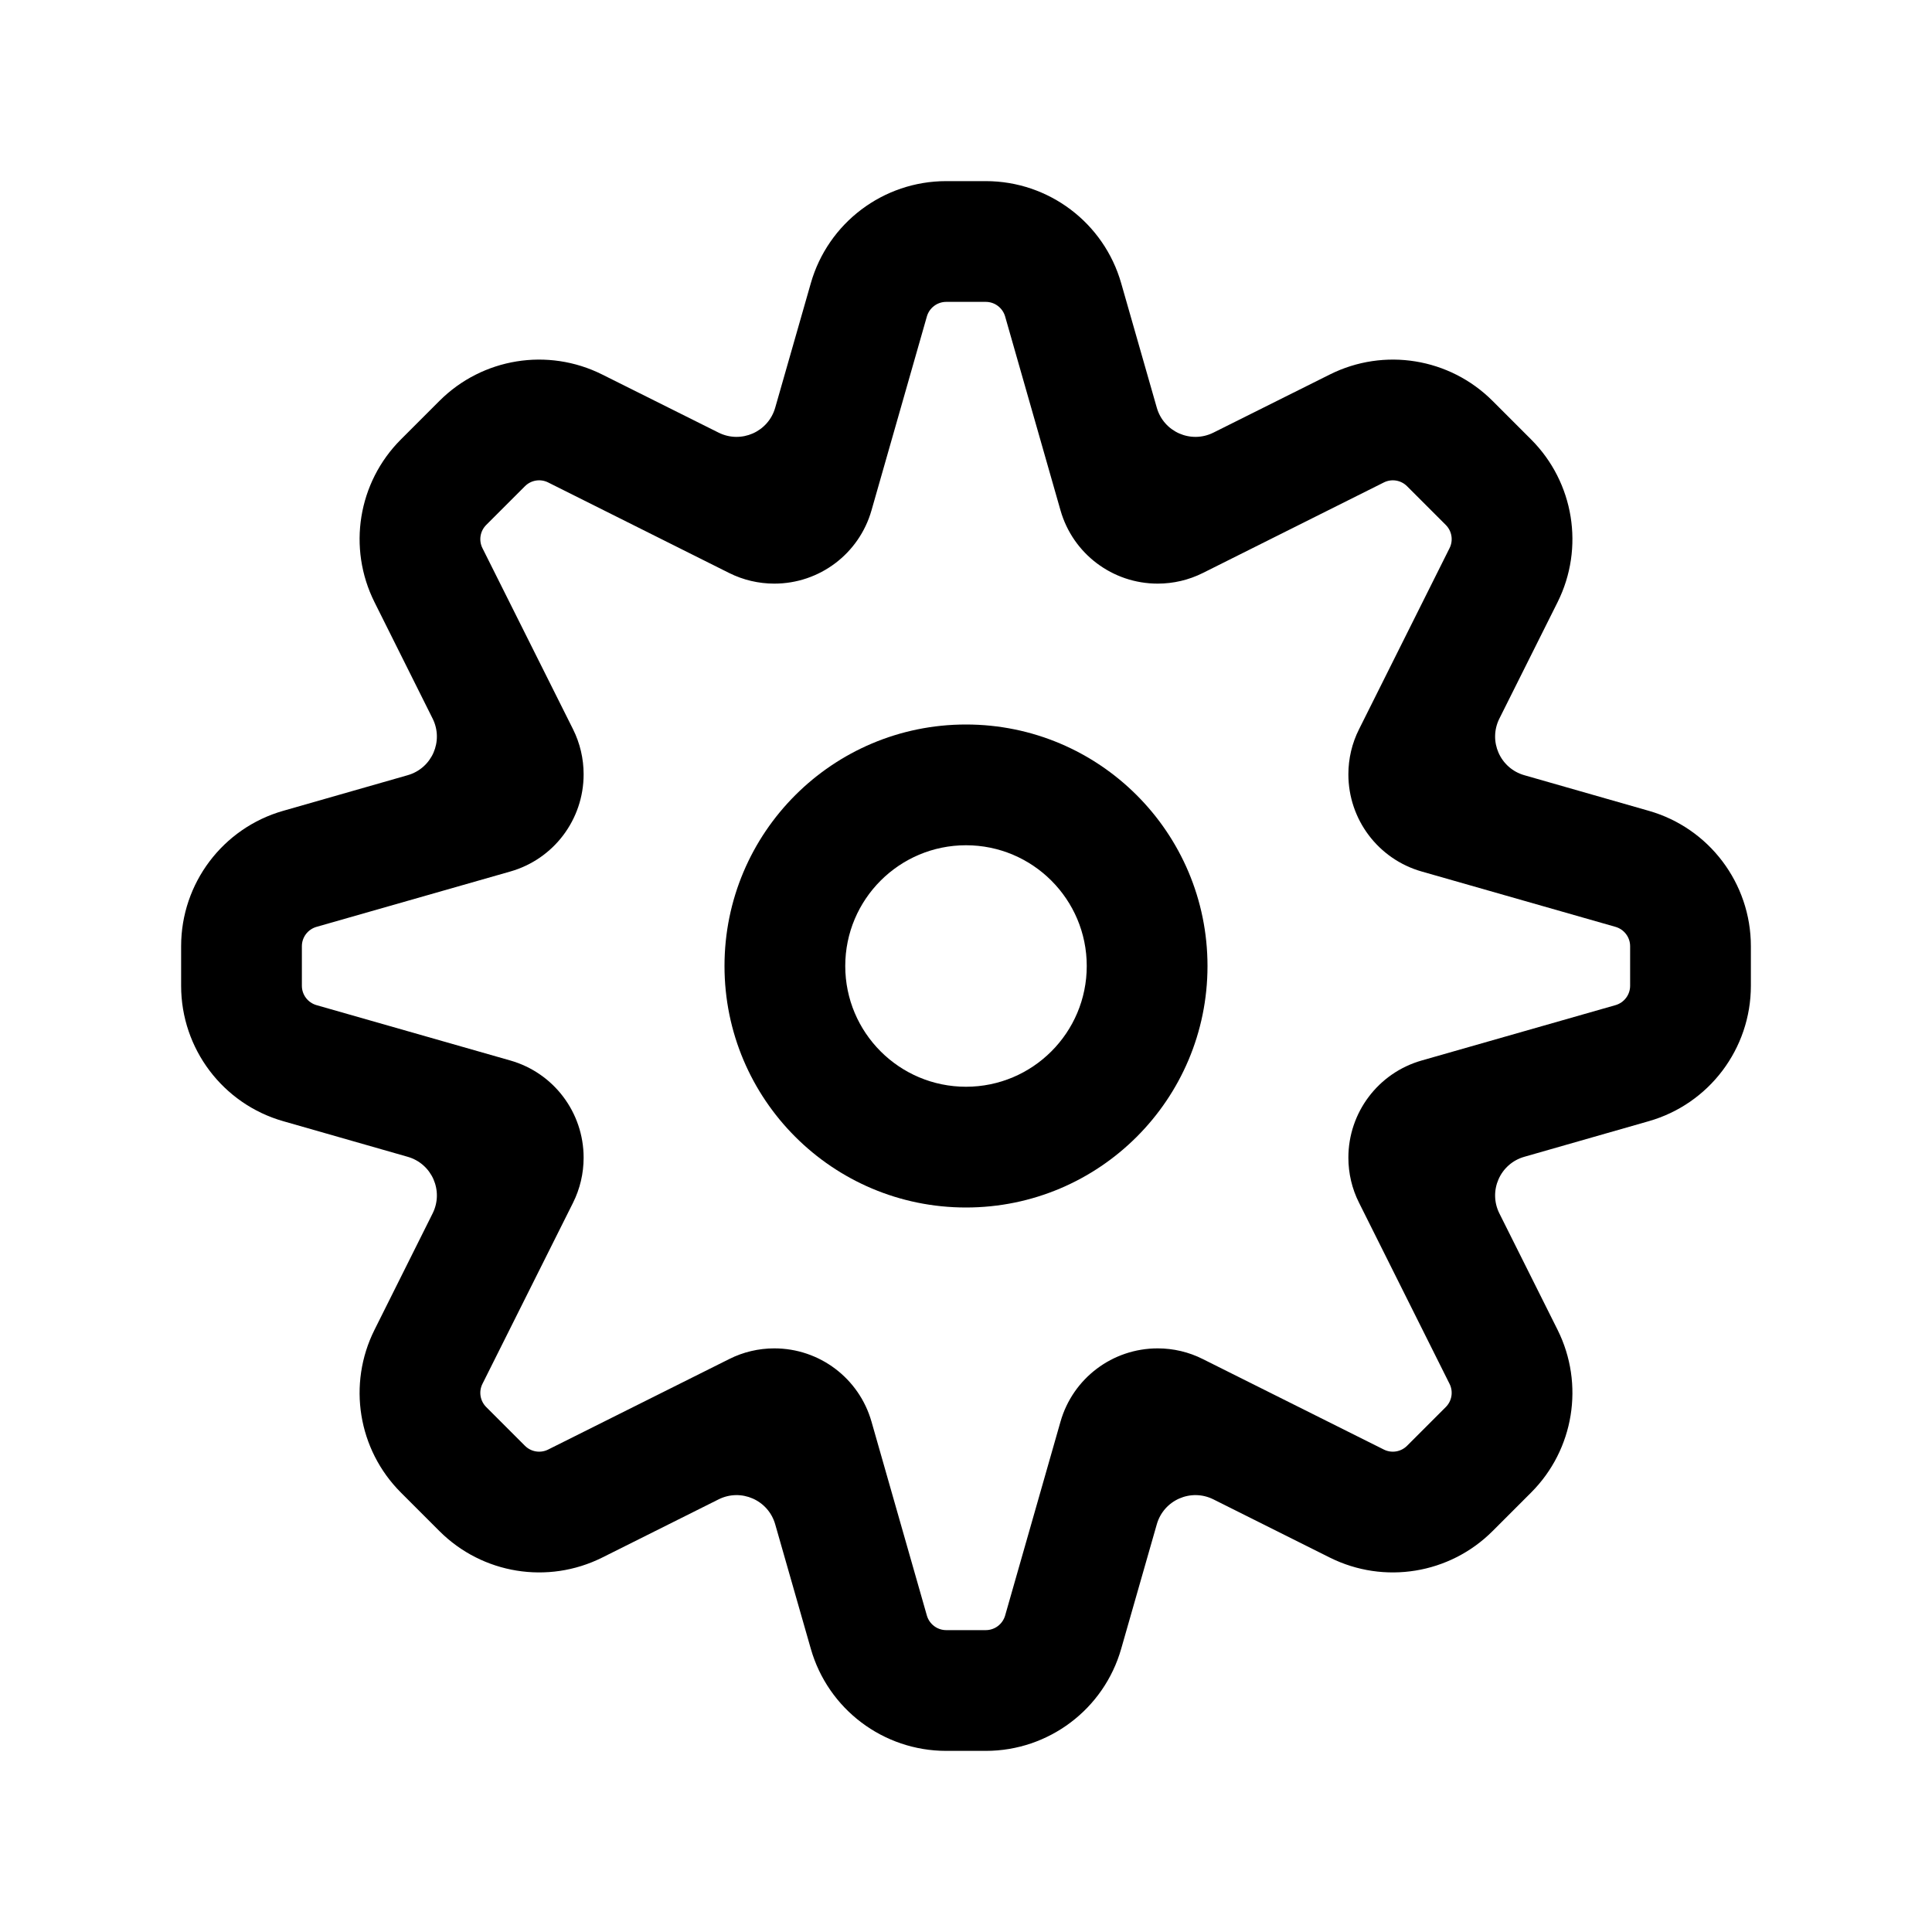
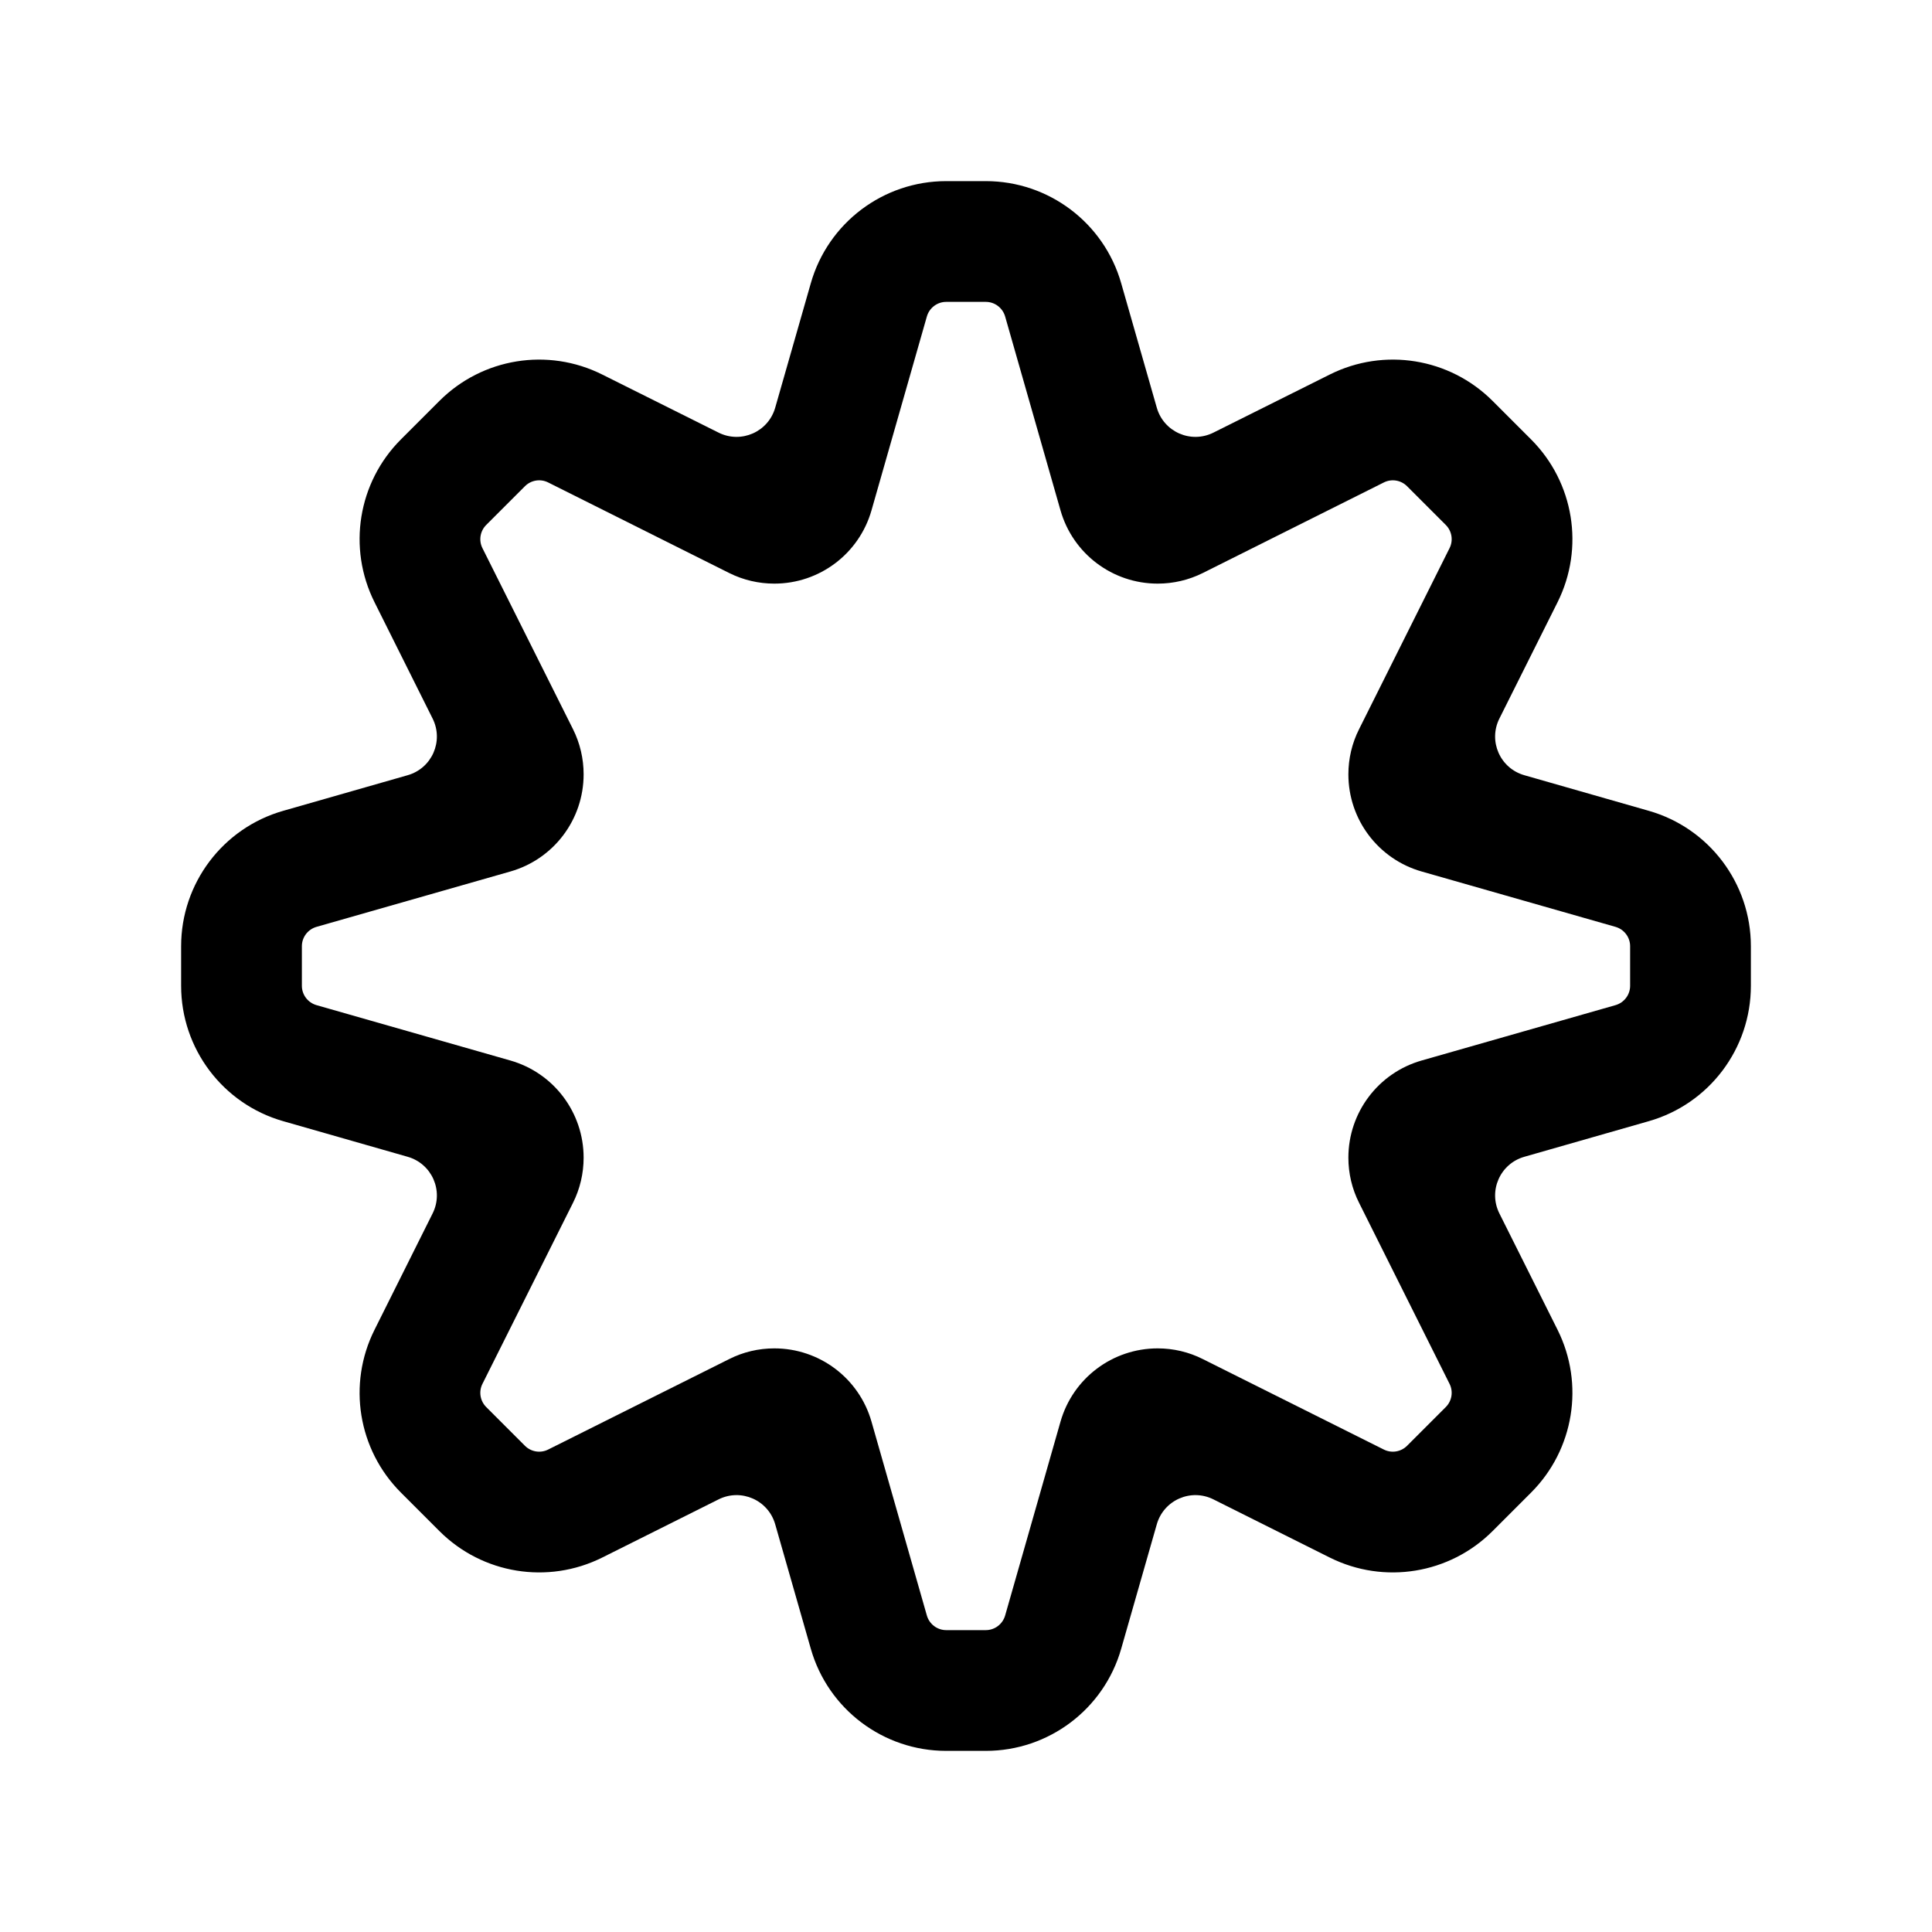
<svg xmlns="http://www.w3.org/2000/svg" width="24" height="24" viewBox="0 0 24 24" fill="none">
-   <path fill-rule="evenodd" clip-rule="evenodd" d="M15 12C15 13.657 13.657 15 12 15C10.343 15 9 13.657 9 12C9 10.343 10.343 9 12 9C13.657 9 15 10.343 15 12ZM13.5 12C13.5 12.828 12.828 13.5 12 13.5C11.172 13.5 10.5 12.828 10.5 12C10.5 11.172 11.172 10.5 12 10.5C12.828 10.5 13.5 11.172 13.5 12Z" fill="black" />
  <path fill-rule="evenodd" clip-rule="evenodd" d="M12.246 21.75H11.754C10.973 21.75 10.286 21.232 10.072 20.481L9.63 18.936C9.544 18.634 9.206 18.486 8.926 18.626L7.48 19.349C6.806 19.685 5.993 19.553 5.46 19.021L4.979 18.54C4.447 18.007 4.315 17.194 4.652 16.52L5.374 15.074C5.514 14.794 5.366 14.456 5.064 14.37L3.519 13.928C2.768 13.714 2.25 13.027 2.25 12.246V11.754C2.25 10.973 2.768 10.286 3.519 10.072L5.064 9.63C5.366 9.544 5.514 9.206 5.374 8.926L4.652 7.48C4.315 6.806 4.447 5.993 4.979 5.46L5.46 4.979C5.993 4.447 6.806 4.315 7.48 4.652L8.926 5.374C9.206 5.514 9.544 5.366 9.63 5.064L10.072 3.519C10.286 2.768 10.973 2.25 11.754 2.25H12.246C13.027 2.25 13.714 2.768 13.928 3.519L14.37 5.064C14.456 5.366 14.794 5.514 15.074 5.374L16.52 4.652C17.194 4.315 18.007 4.447 18.54 4.979L19.021 5.46C19.553 5.993 19.685 6.806 19.349 7.48L18.626 8.926C18.486 9.206 18.634 9.544 18.936 9.63L20.481 10.072C21.232 10.286 21.75 10.973 21.75 11.754V12.246C21.75 13.027 21.232 13.714 20.481 13.928L18.936 14.37C18.634 14.456 18.486 14.794 18.626 15.074L19.349 16.52C19.685 17.194 19.553 18.007 19.021 18.54L18.54 19.021C18.007 19.553 17.194 19.685 16.52 19.349L15.074 18.626C14.794 18.486 14.456 18.634 14.37 18.936L13.928 20.481C13.714 21.232 13.027 21.75 12.246 21.75ZM11.754 20.25H12.246C12.357 20.25 12.455 20.176 12.486 20.069L13.174 17.66C13.328 17.121 13.82 16.75 14.381 16.75C14.576 16.75 14.768 16.795 14.942 16.883L17.191 18.007C17.287 18.055 17.403 18.036 17.479 17.96L17.96 17.479C18.036 17.403 18.055 17.287 18.007 17.191L16.883 14.942C16.795 14.768 16.75 14.576 16.75 14.381C16.75 13.82 17.121 13.328 17.66 13.174L20.069 12.486C20.176 12.455 20.25 12.357 20.25 12.246V11.754C20.25 11.643 20.176 11.545 20.069 11.514L17.66 10.826C17.121 10.672 16.75 10.18 16.75 9.619C16.75 9.424 16.795 9.232 16.883 9.058L18.007 6.809C18.055 6.713 18.036 6.597 17.96 6.521L17.479 6.04C17.403 5.964 17.287 5.945 17.191 5.993L14.942 7.118C14.768 7.205 14.576 7.25 14.381 7.25C13.82 7.25 13.328 6.879 13.174 6.34L12.486 3.931C12.455 3.824 12.357 3.75 12.246 3.75H11.754C11.643 3.75 11.545 3.824 11.514 3.931L10.826 6.34C10.672 6.879 10.18 7.25 9.619 7.25C9.424 7.25 9.232 7.205 9.058 7.118L6.809 5.993C6.713 5.945 6.597 5.964 6.521 6.04L6.04 6.521C5.964 6.597 5.945 6.713 5.993 6.809L7.118 9.058C7.205 9.232 7.25 9.424 7.25 9.619C7.25 10.18 6.879 10.672 6.34 10.826L3.931 11.514C3.824 11.545 3.75 11.643 3.75 11.754V12.246C3.75 12.357 3.824 12.455 3.931 12.486L6.34 13.174C6.879 13.328 7.25 13.82 7.25 14.381C7.25 14.576 7.205 14.768 7.118 14.942L5.993 17.191C5.945 17.287 5.964 17.403 6.04 17.479L6.521 17.96C6.597 18.036 6.713 18.055 6.809 18.007L9.058 16.883C9.232 16.795 9.424 16.75 9.619 16.75C10.18 16.75 10.672 17.121 10.826 17.66L11.514 20.069C11.545 20.176 11.643 20.25 11.754 20.25Z" fill="black" />
</svg>